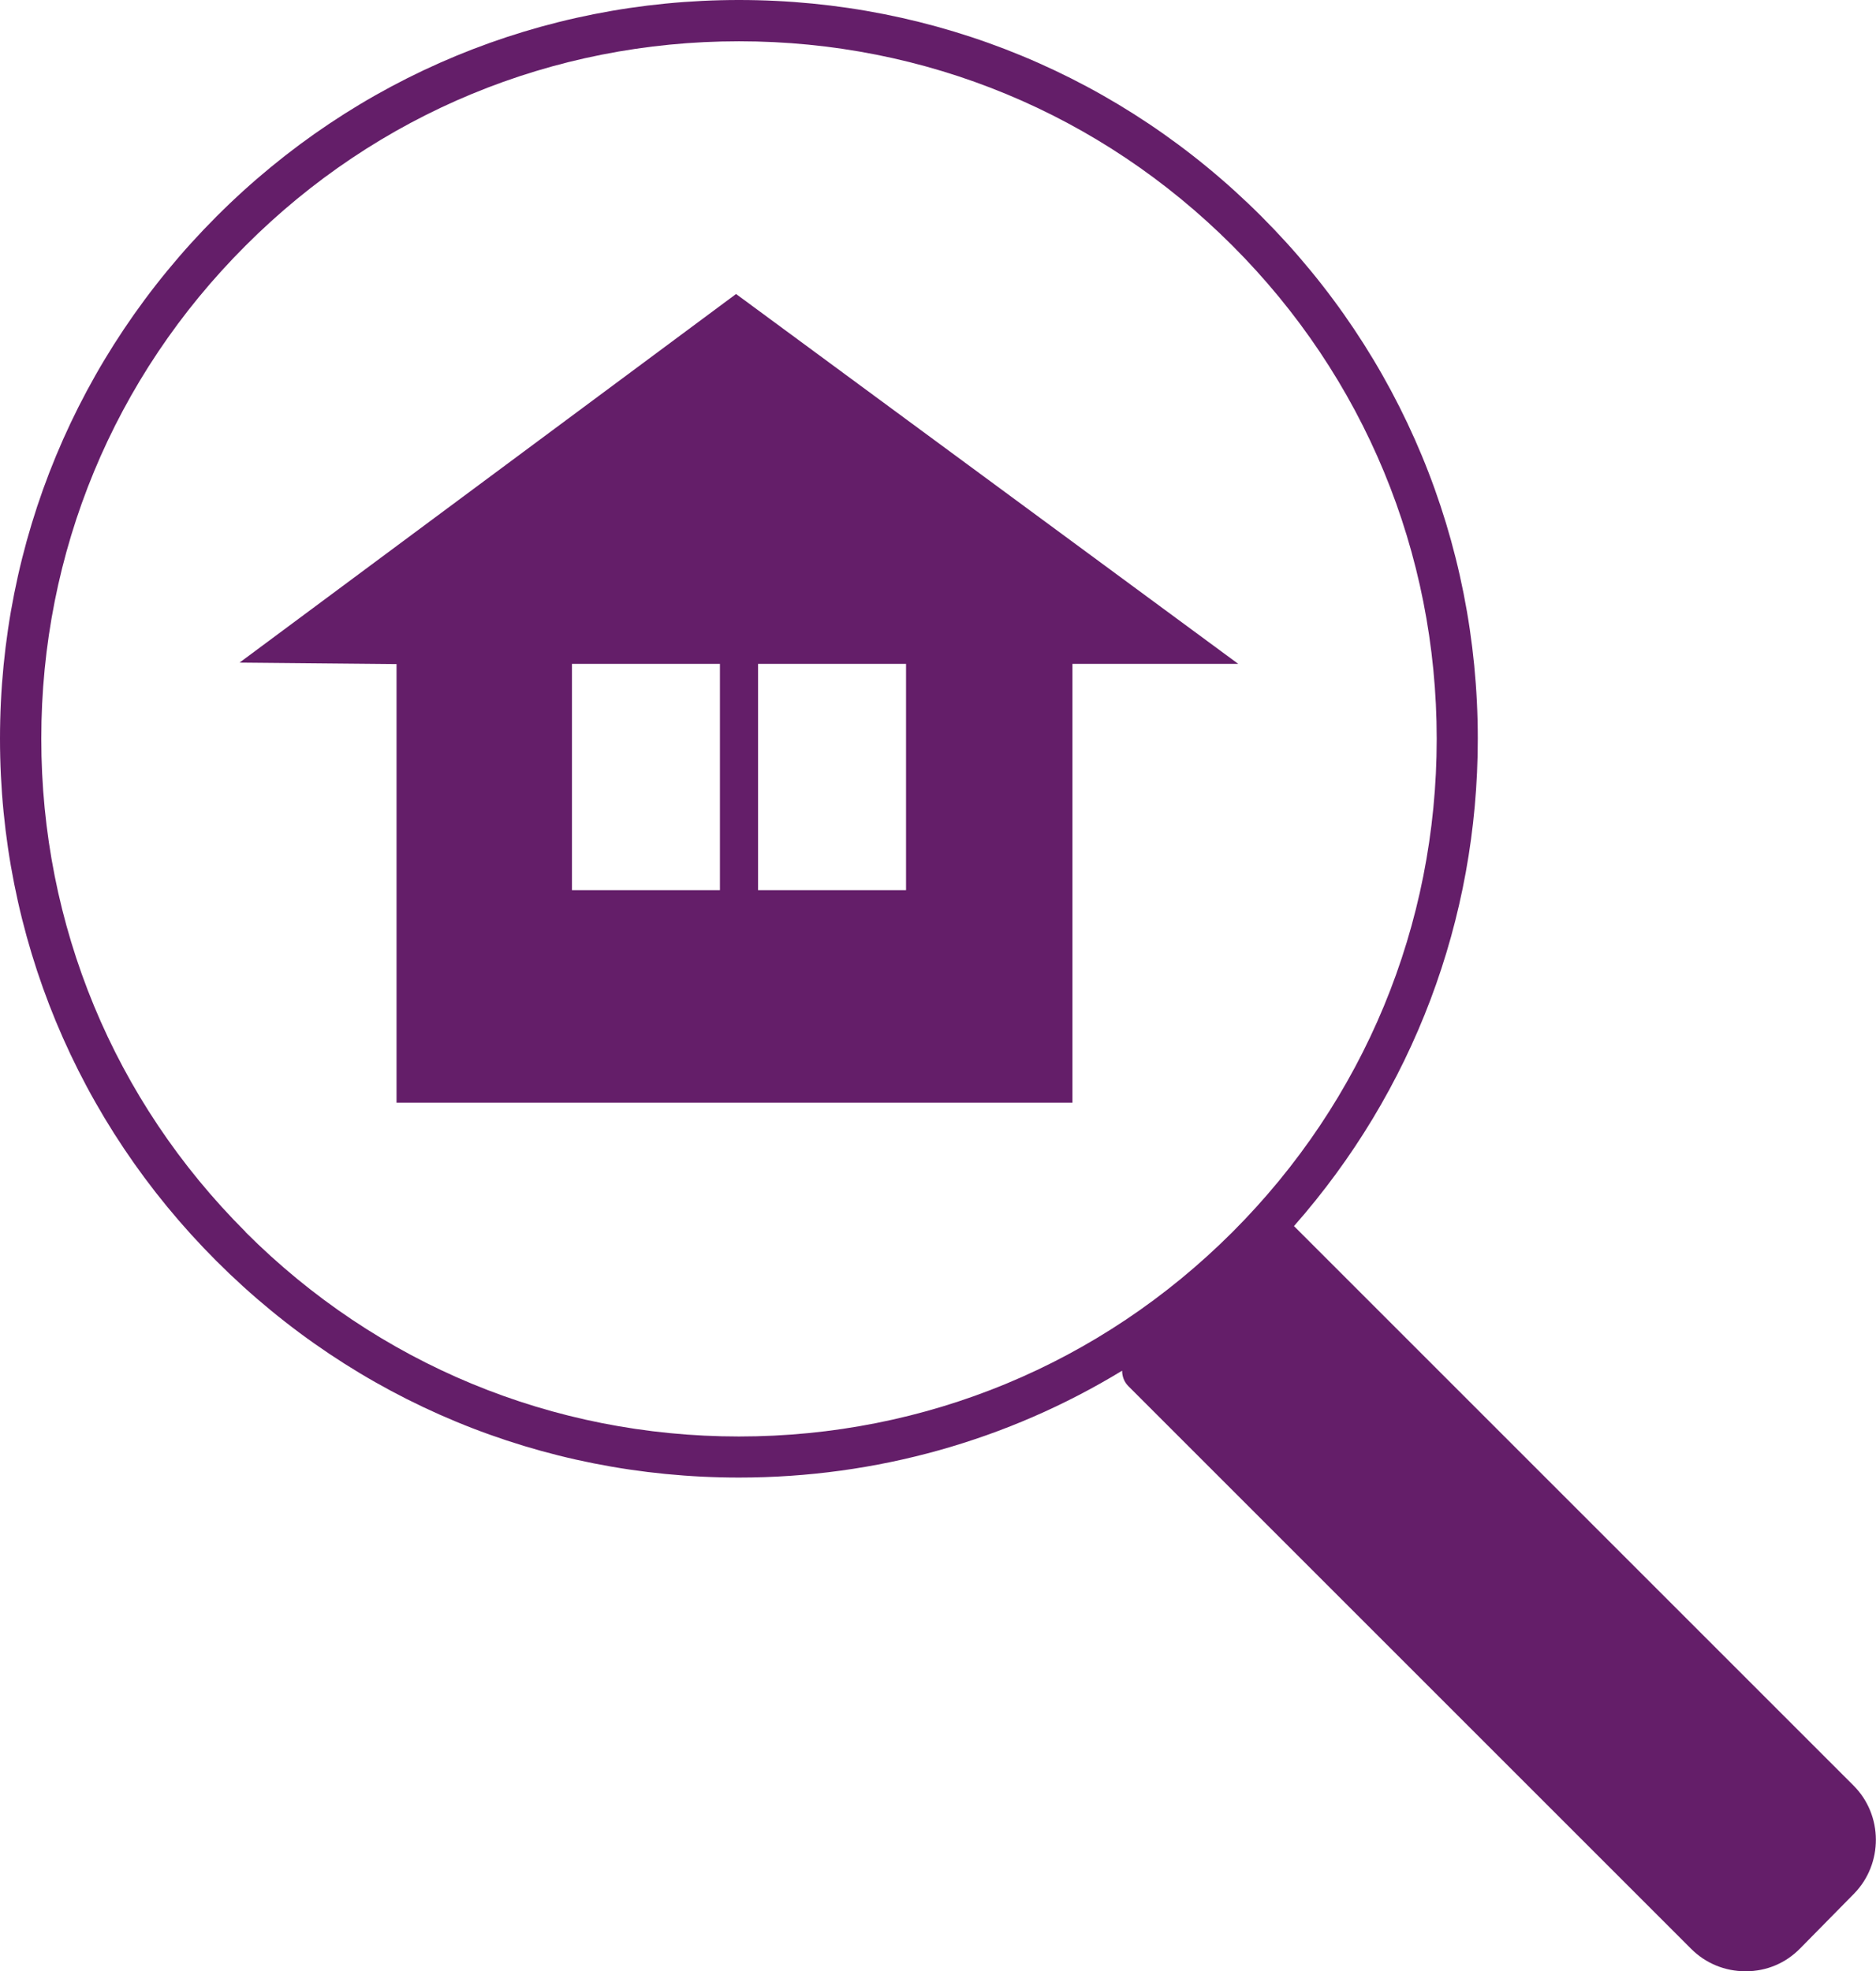
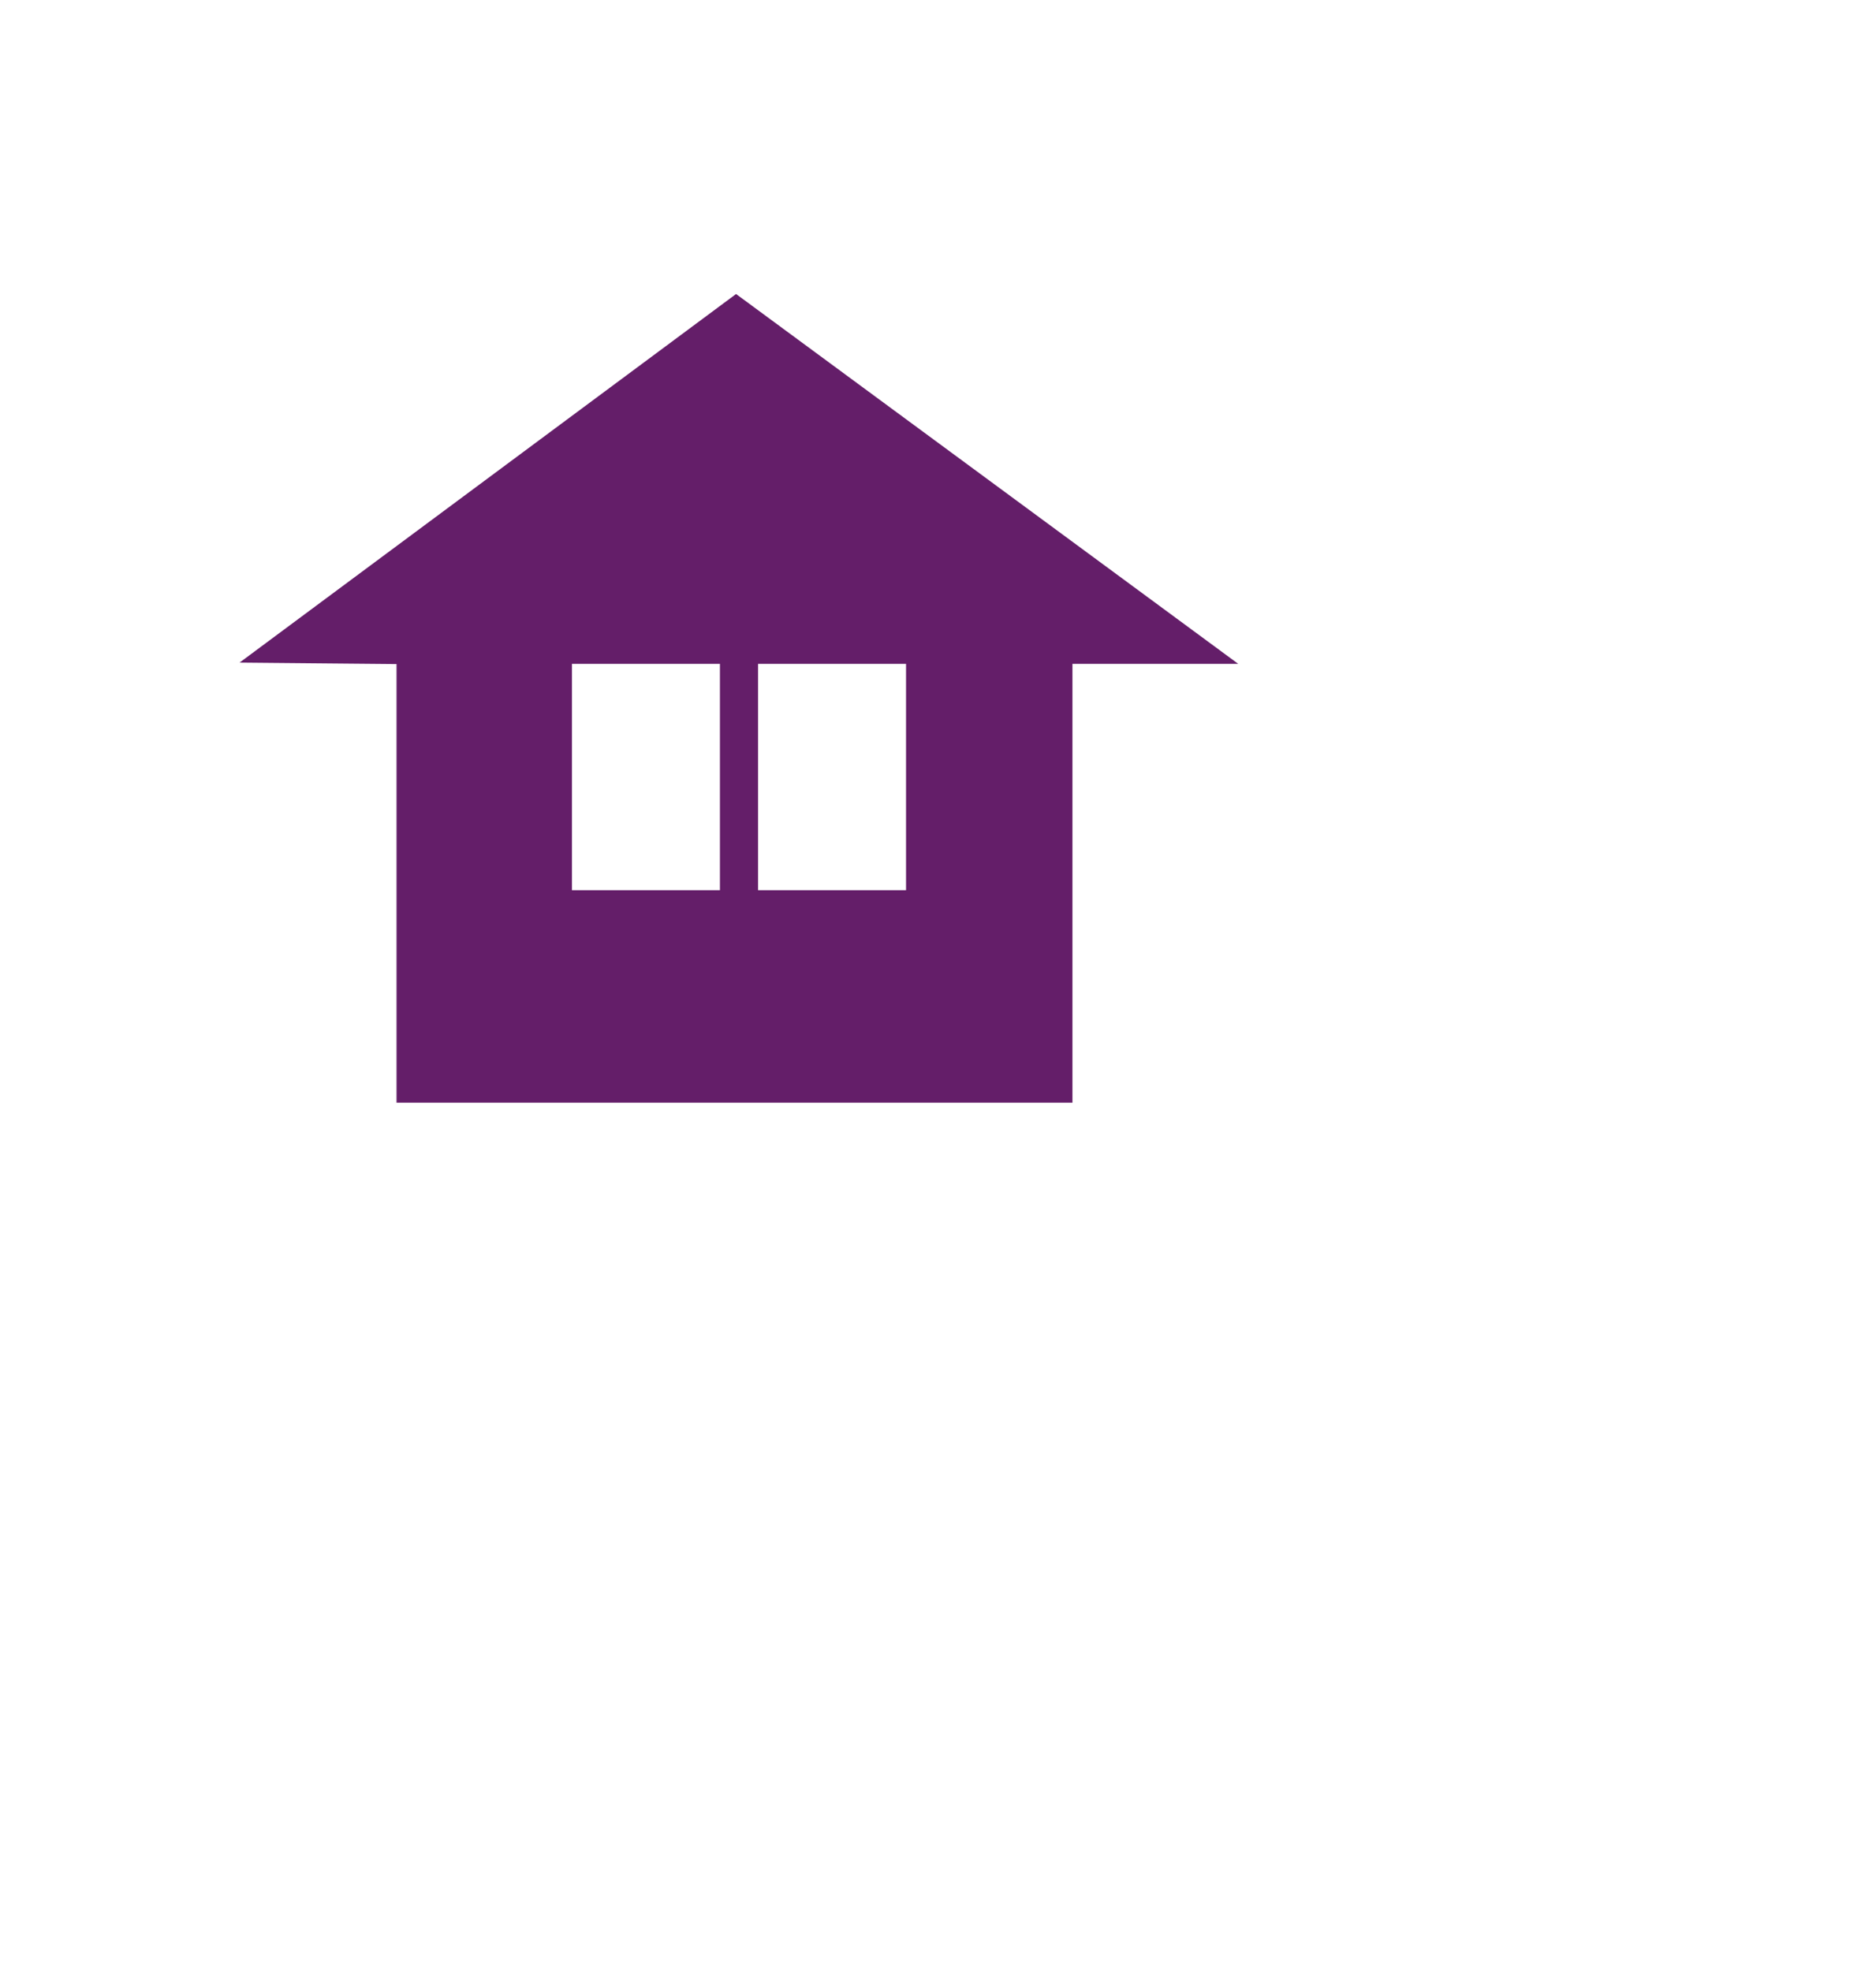
<svg xmlns="http://www.w3.org/2000/svg" version="1.1" id="a" x="0px" y="0px" width="89.51px" height="94.07px" viewBox="0 0 89.51 94.07" style="enable-background:new 0 0 89.51 94.07;" xml:space="preserve">
  <style type="text/css">
	.st0{fill:#641E69;}
</style>
-   <path class="st0" d="M88.44,85.21l-26.7-26.7c5.67-6.44,8.77-14.61,8.77-23.26c0-9.42-3.67-18.27-10.33-24.93S44.67,0,35.26,0  S16.98,3.67,10.33,10.33S0,25.84,0,35.25s3.67,18.27,10.33,24.93s15.51,10.33,24.93,10.33c6.55,0,12.83-1.78,18.28-5.1  c0,0.26,0.09,0.52,0.28,0.72L80.69,93c0.69,0.69,1.61,1.07,2.59,1.07h0.02c0.99,0,1.91-0.39,2.6-1.1l2.56-2.6  C89.86,88.94,89.85,86.62,88.44,85.21z M11.72,58.79c-6.29-6.28-9.75-14.64-9.75-23.54S5.43,18,11.72,11.72  C18,5.43,26.36,1.97,35.26,1.97s17.25,3.46,23.54,9.75s9.75,14.65,9.75,23.54S65.09,52.51,58.8,58.8s-14.65,9.75-23.54,9.75  s-17.25-3.46-23.54-9.75L11.72,58.79z" />
  <path class="st0" d="M35.12,14.03L11.43,31.62l7.49,0.07v20.93h32.25V31.68h7.91L35.12,14.03z M34.35,42.48h-7.06v-10.8h7.06V42.48z   M43.23,42.48h-7.06v-10.8h7.06V42.48z" />
</svg>